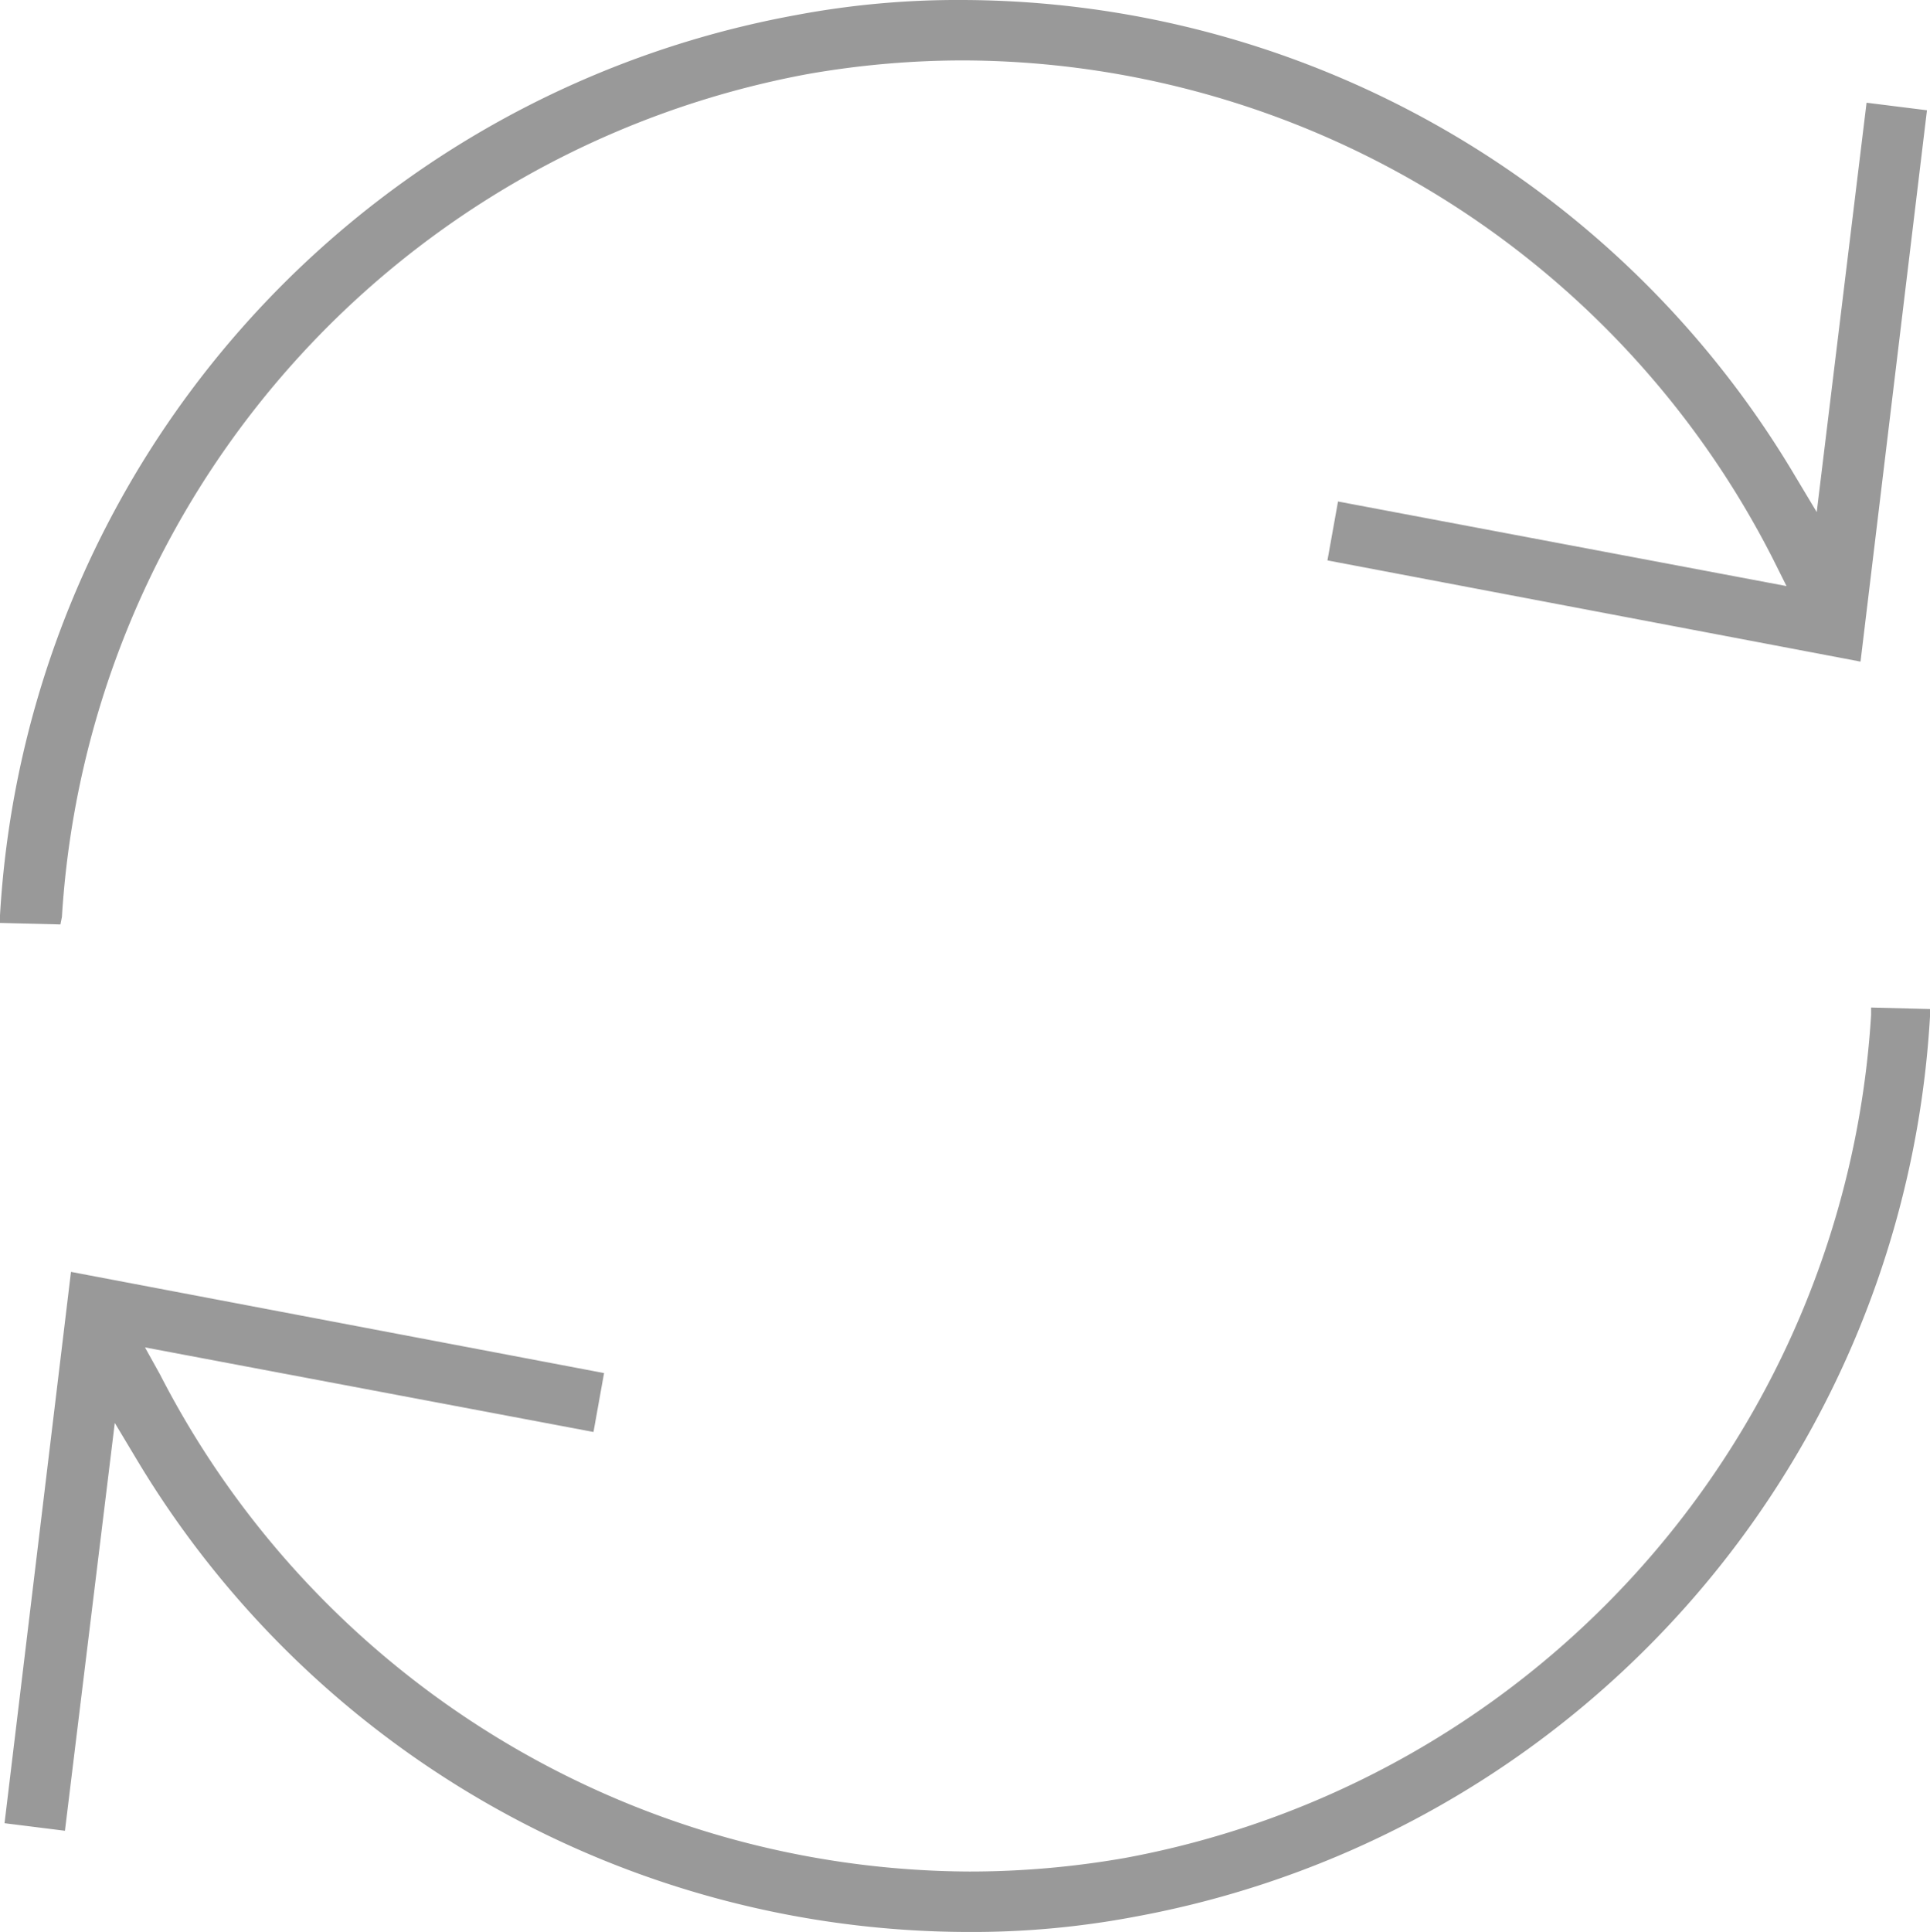
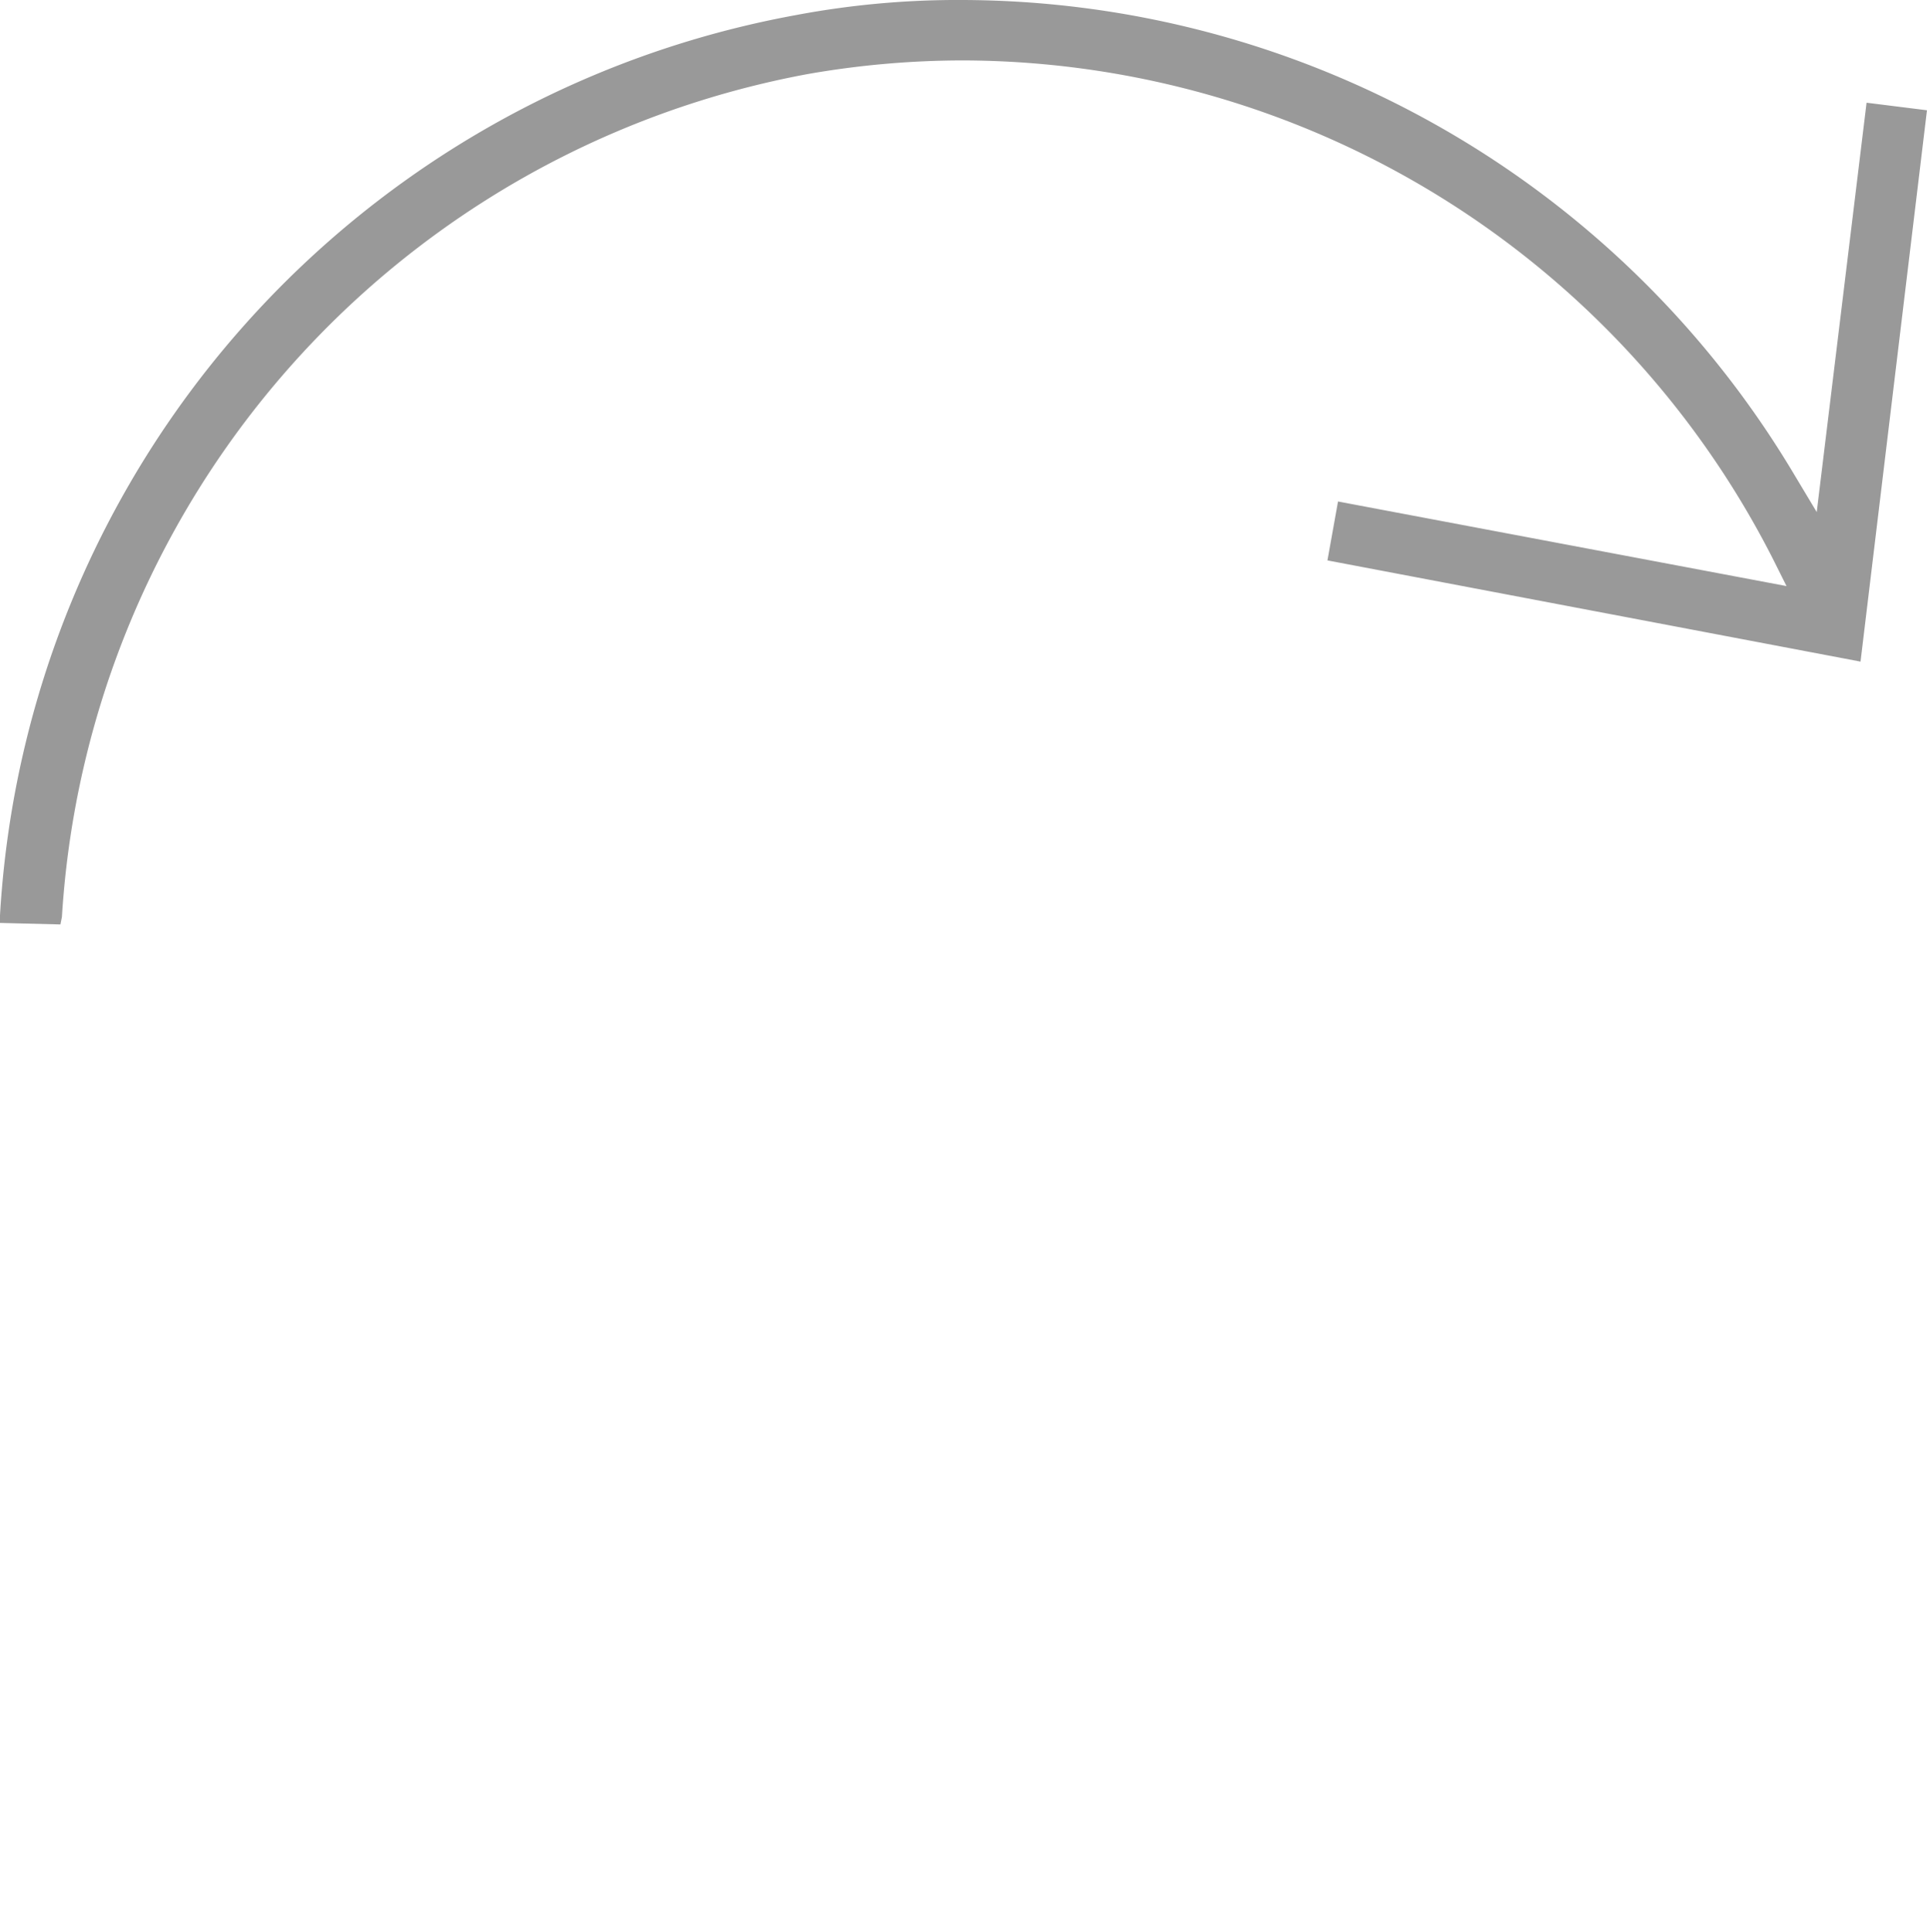
<svg xmlns="http://www.w3.org/2000/svg" viewBox="0 0 127.8 127.9" style="&#10;    fill: #999;&#10;">
  <title>Asset 1</title>
  <g id="Layer_2" data-name="Layer 2">
    <g id="Layer_1-2" data-name="Layer 1">
-       <path d="M123.9,66.7v.5A60.52,60.52,0,0,1,74.5,123a59.73,59.73,0,0,1-10.3.9A60.56,60.56,0,0,1,10.6,91l-1-1.8,29.7,5.6.7-3.9L4.7,84.2.3,120.7l4,.5,3.3-27,1.5,2.5a64.29,64.29,0,0,0,55,31.2,57.72,57.72,0,0,0,11-1,64.37,64.37,0,0,0,52.7-59.6v-.5Z" style="&#10;" />
      <path d="M4.1,60.7A60.52,60.52,0,0,1,53.5,4.9,59.73,59.73,0,0,1,63.8,4a60.35,60.35,0,0,1,53.6,33l.9,1.8L88.6,33.2l-.7,3.9,35.3,6.7,4.4-36.5-4-.5-3.3,27.1-1.5-2.5A64.3,64.3,0,0,0,63.7,0a57.72,57.72,0,0,0-11,1A64.37,64.37,0,0,0,0,60.6v.5l4,.1Z" style="&#10;" />
    </g>
  </g>
</svg>